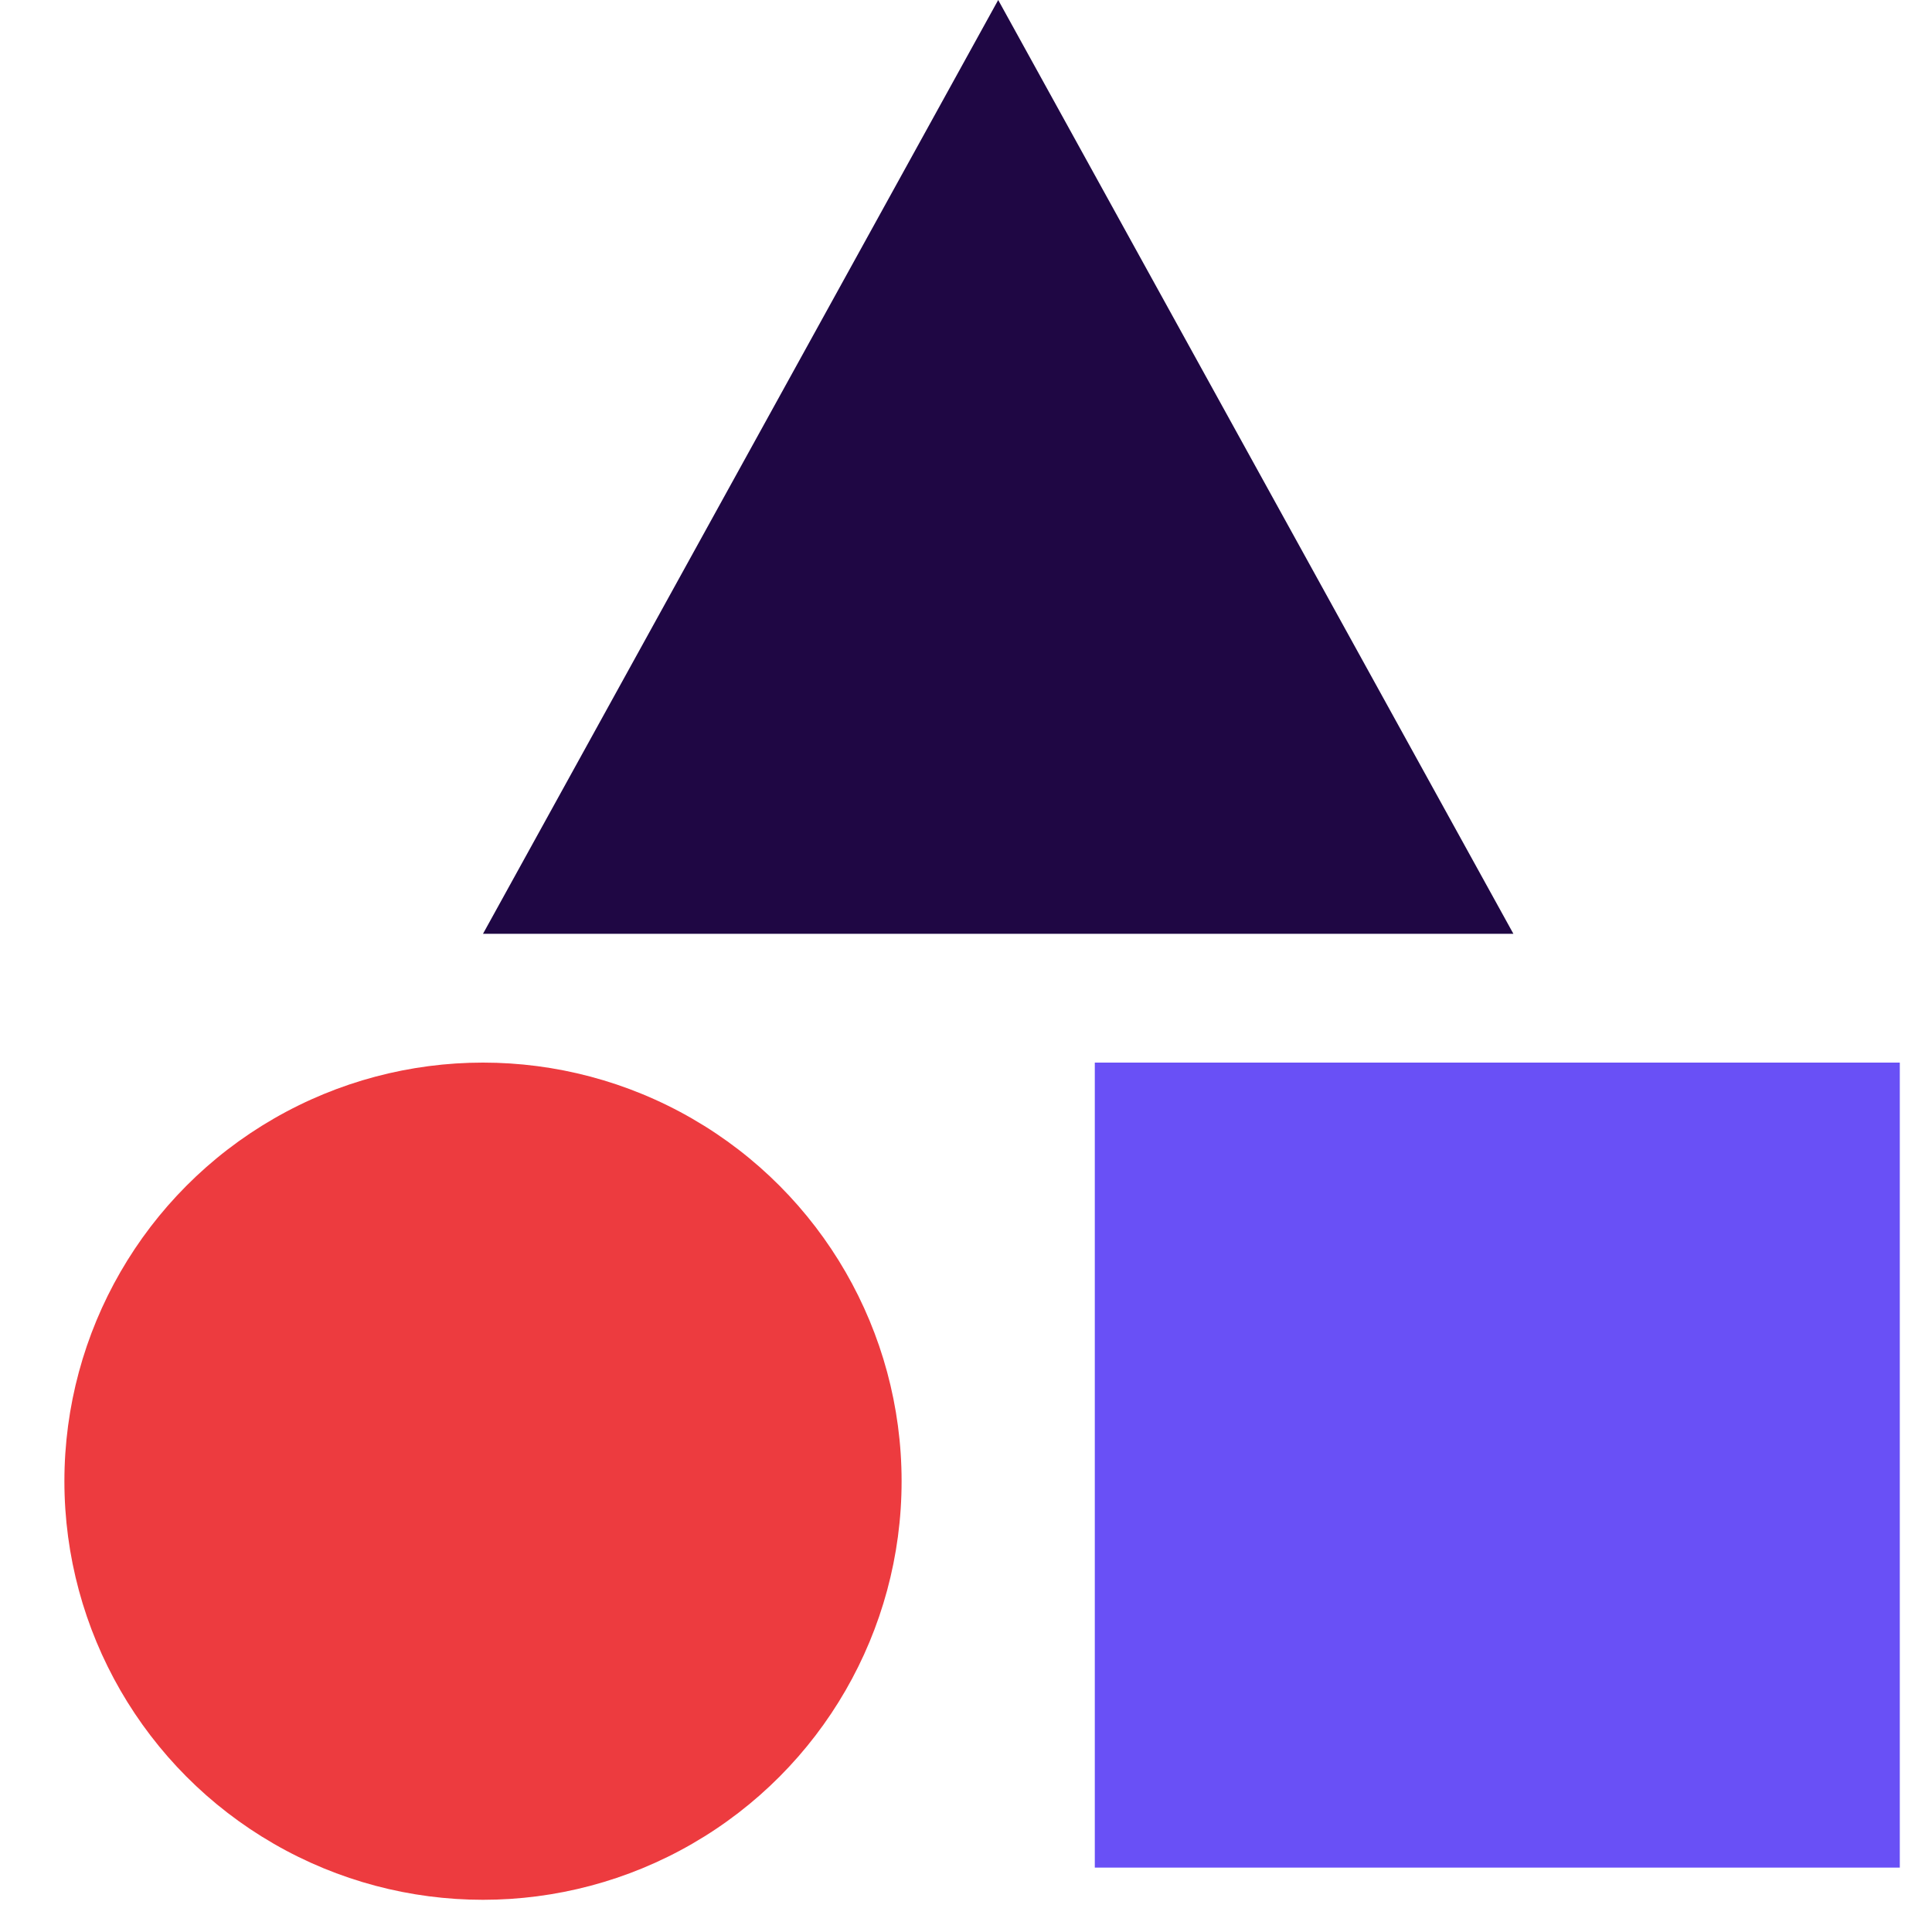
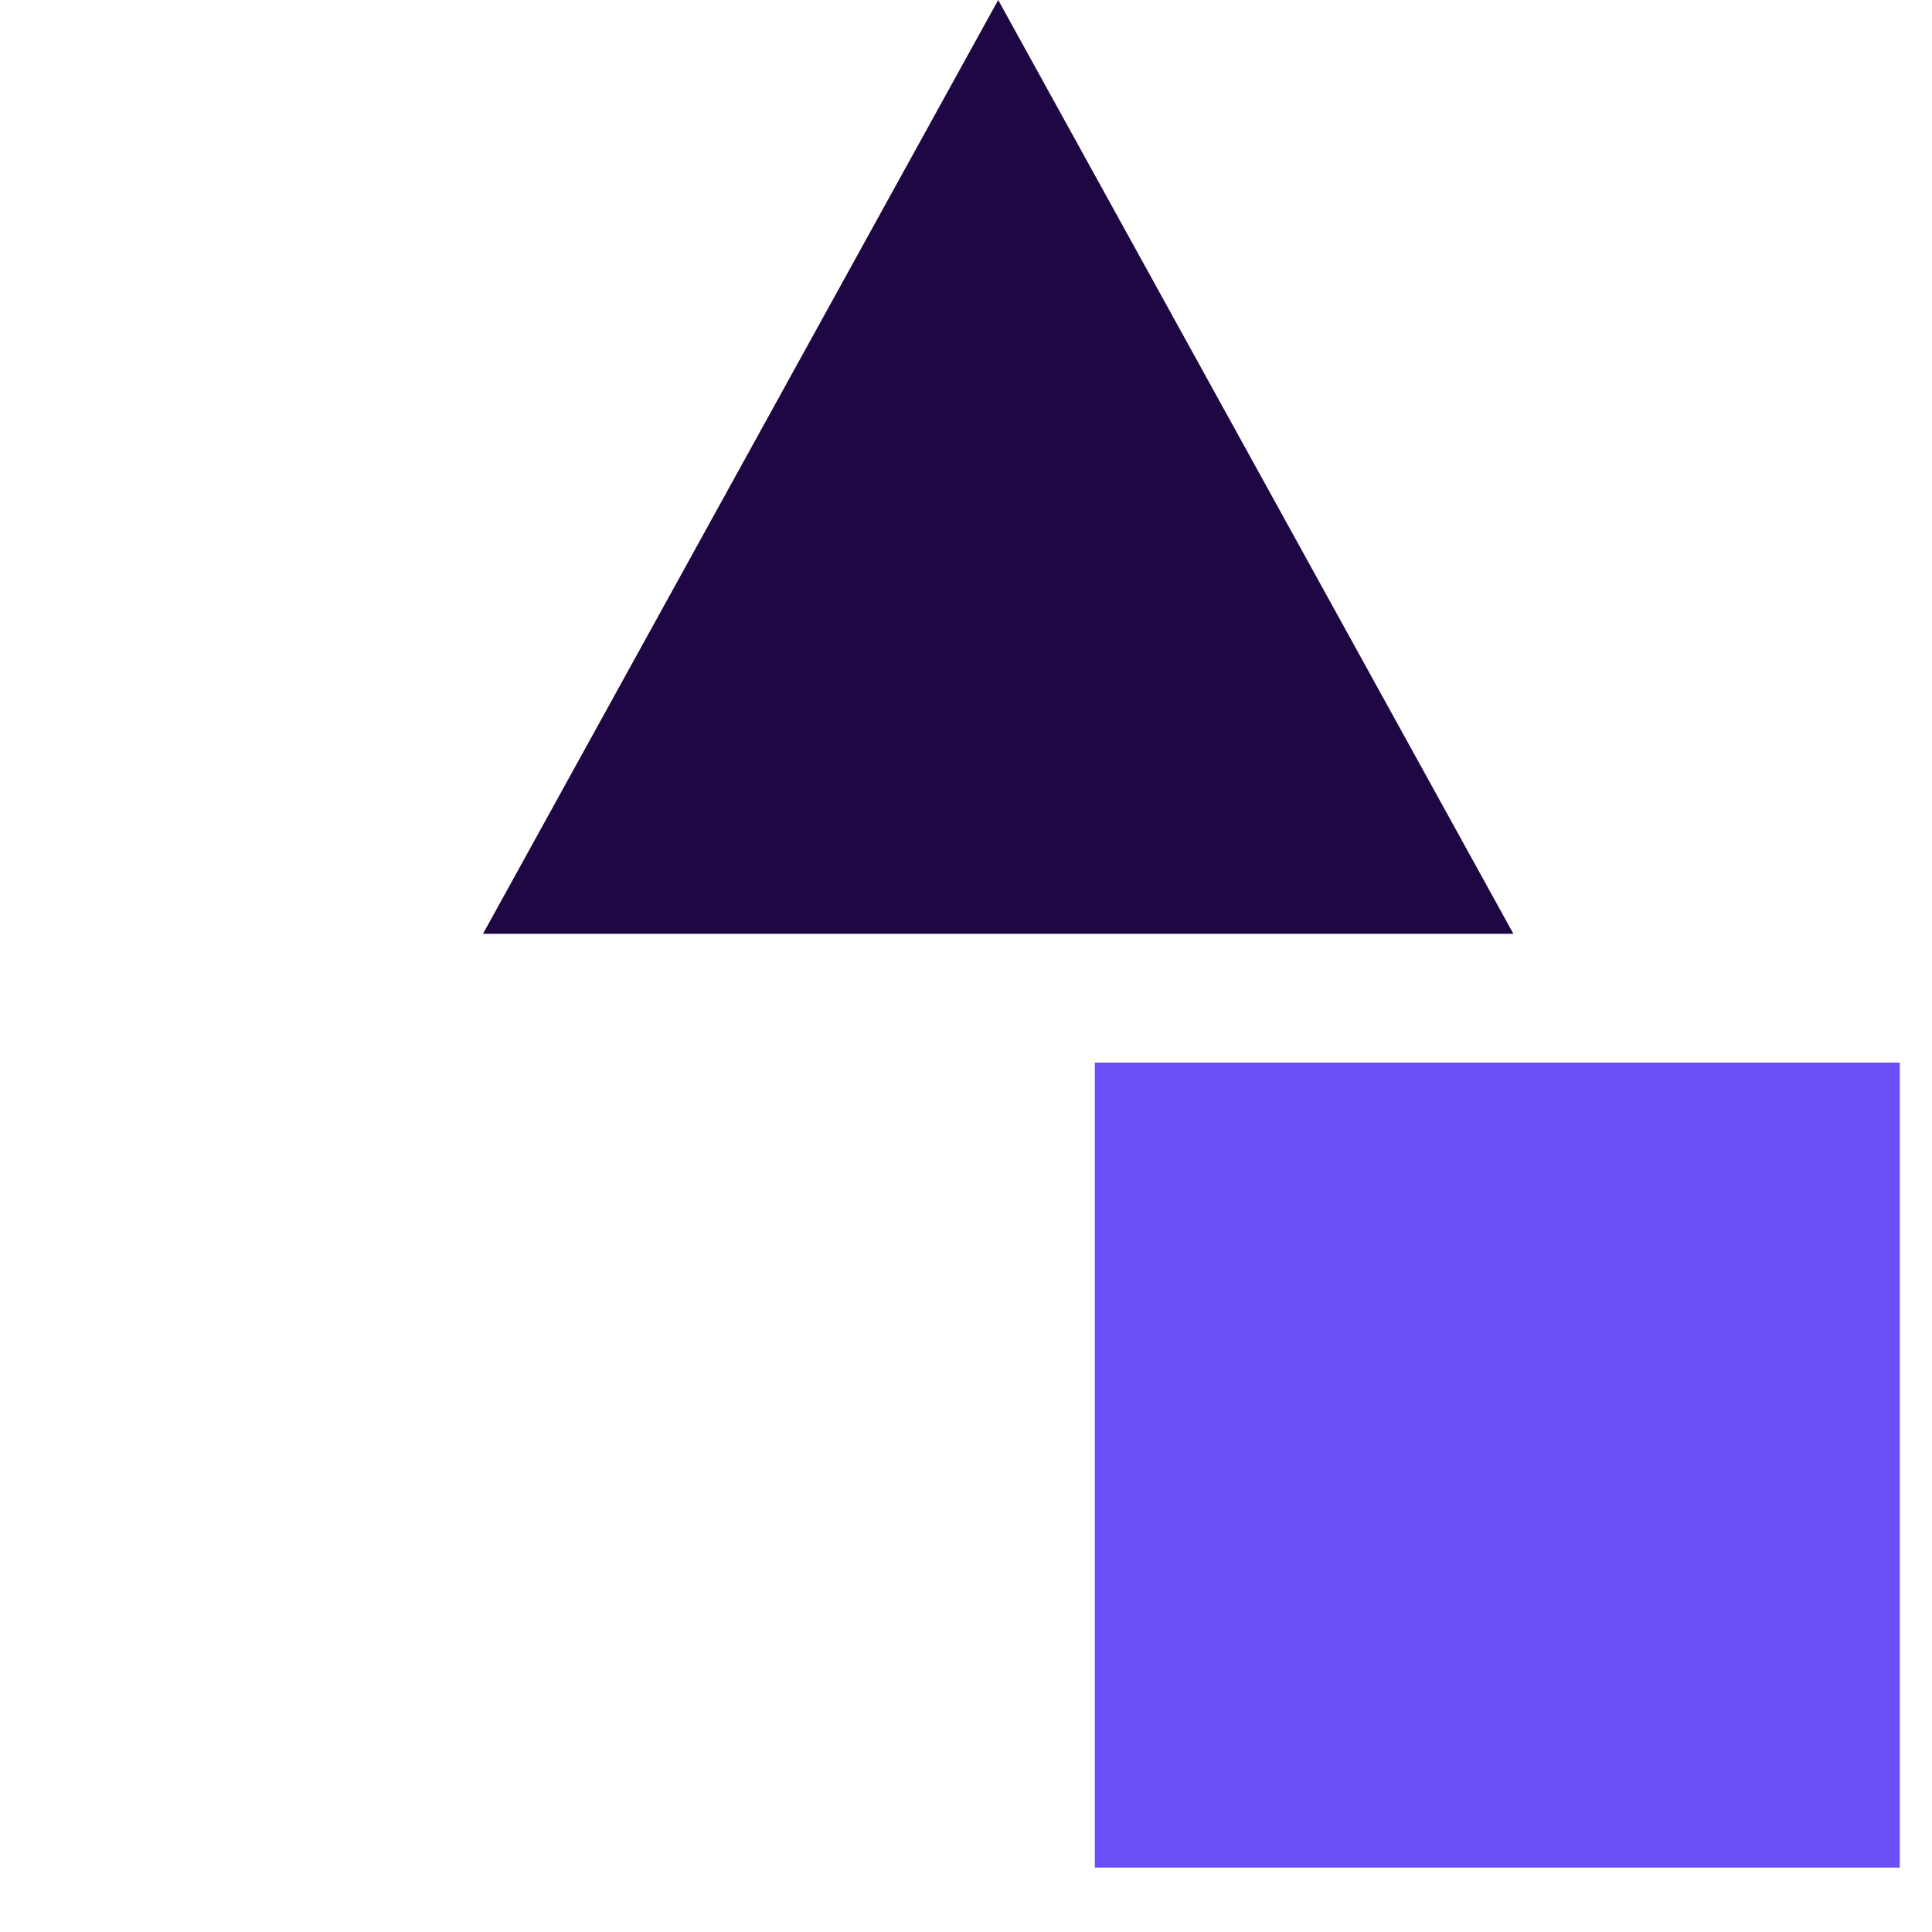
<svg xmlns="http://www.w3.org/2000/svg" width="60" height="60" viewBox="0 0 60 60" fill="none">
  <path fill-rule="evenodd" clip-rule="evenodd" d="M31 0L15 29H47L31 0Z" fill="#1F0744" />
-   <circle cx="15" cy="46" r="13" fill="#ED3B3F" />
  <rect x="34" y="33" width="25" height="25" fill="#6950F6" />
</svg>